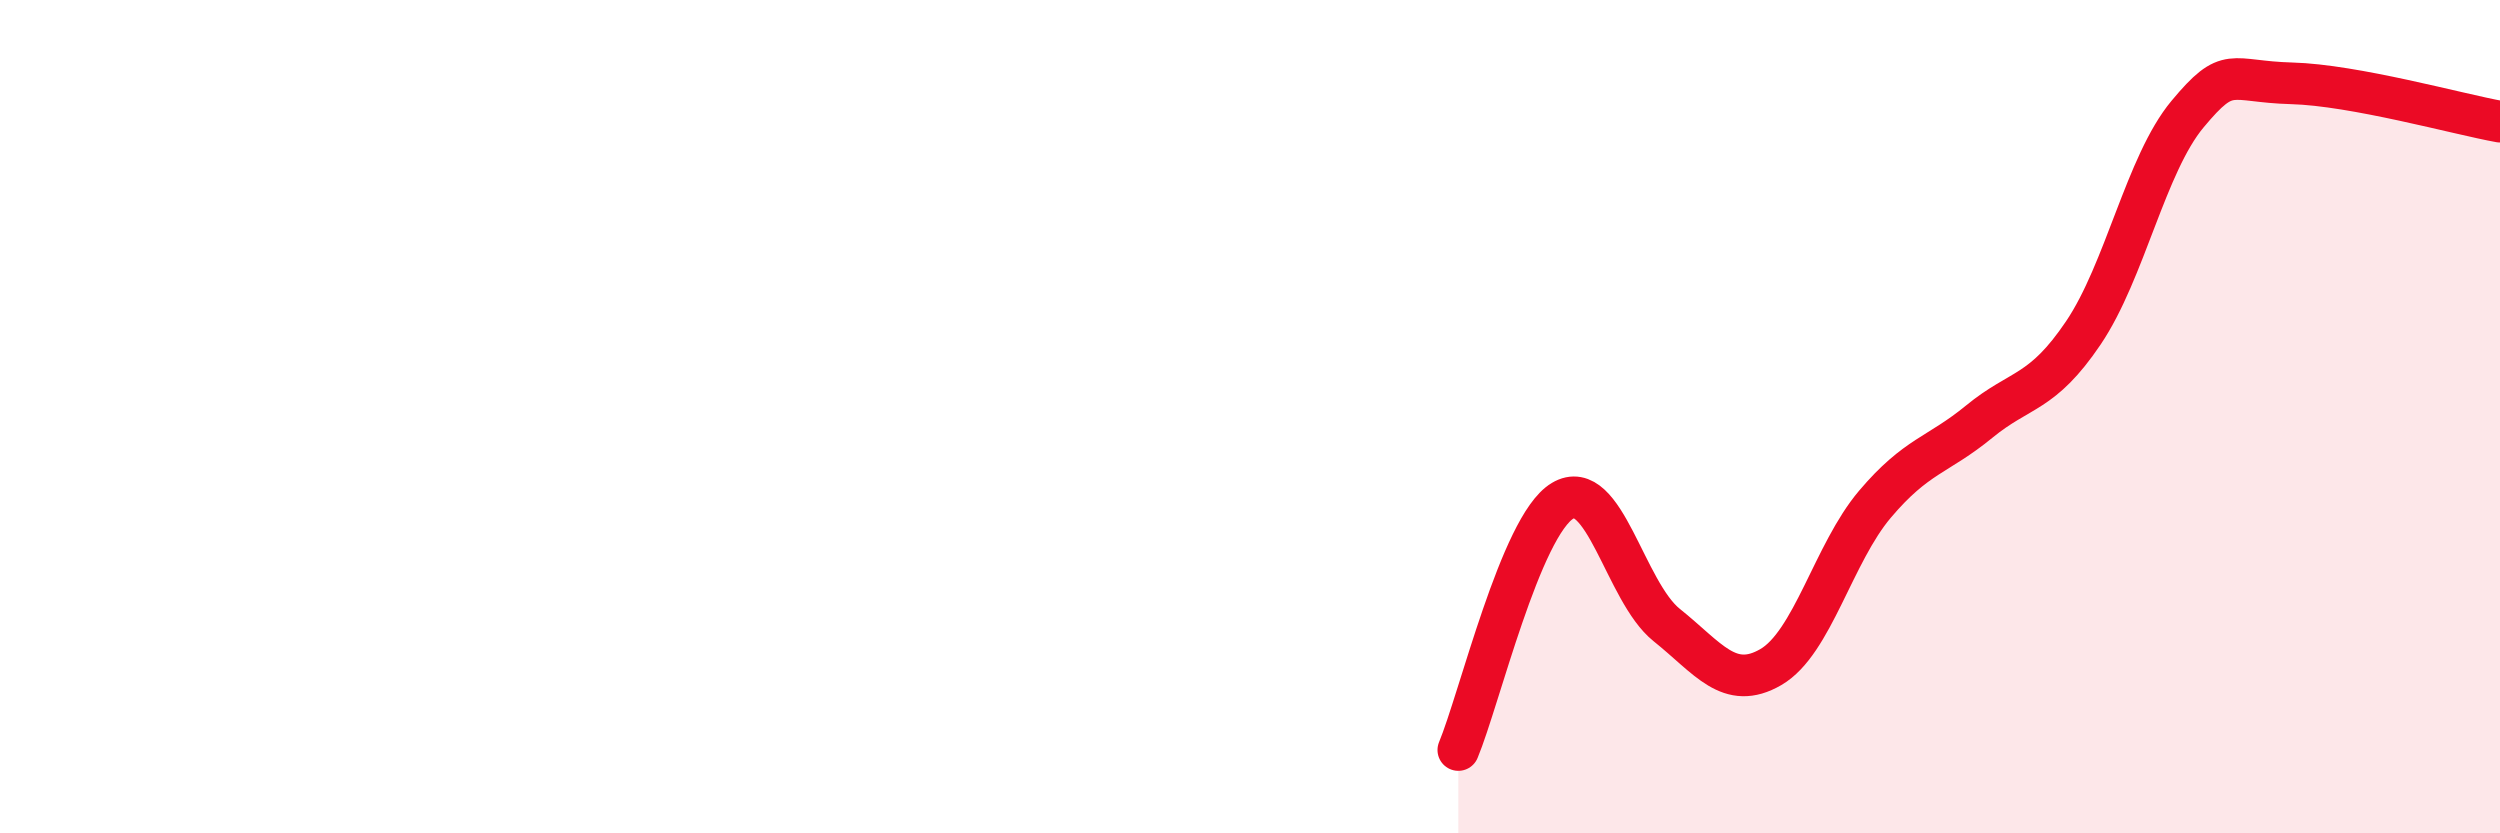
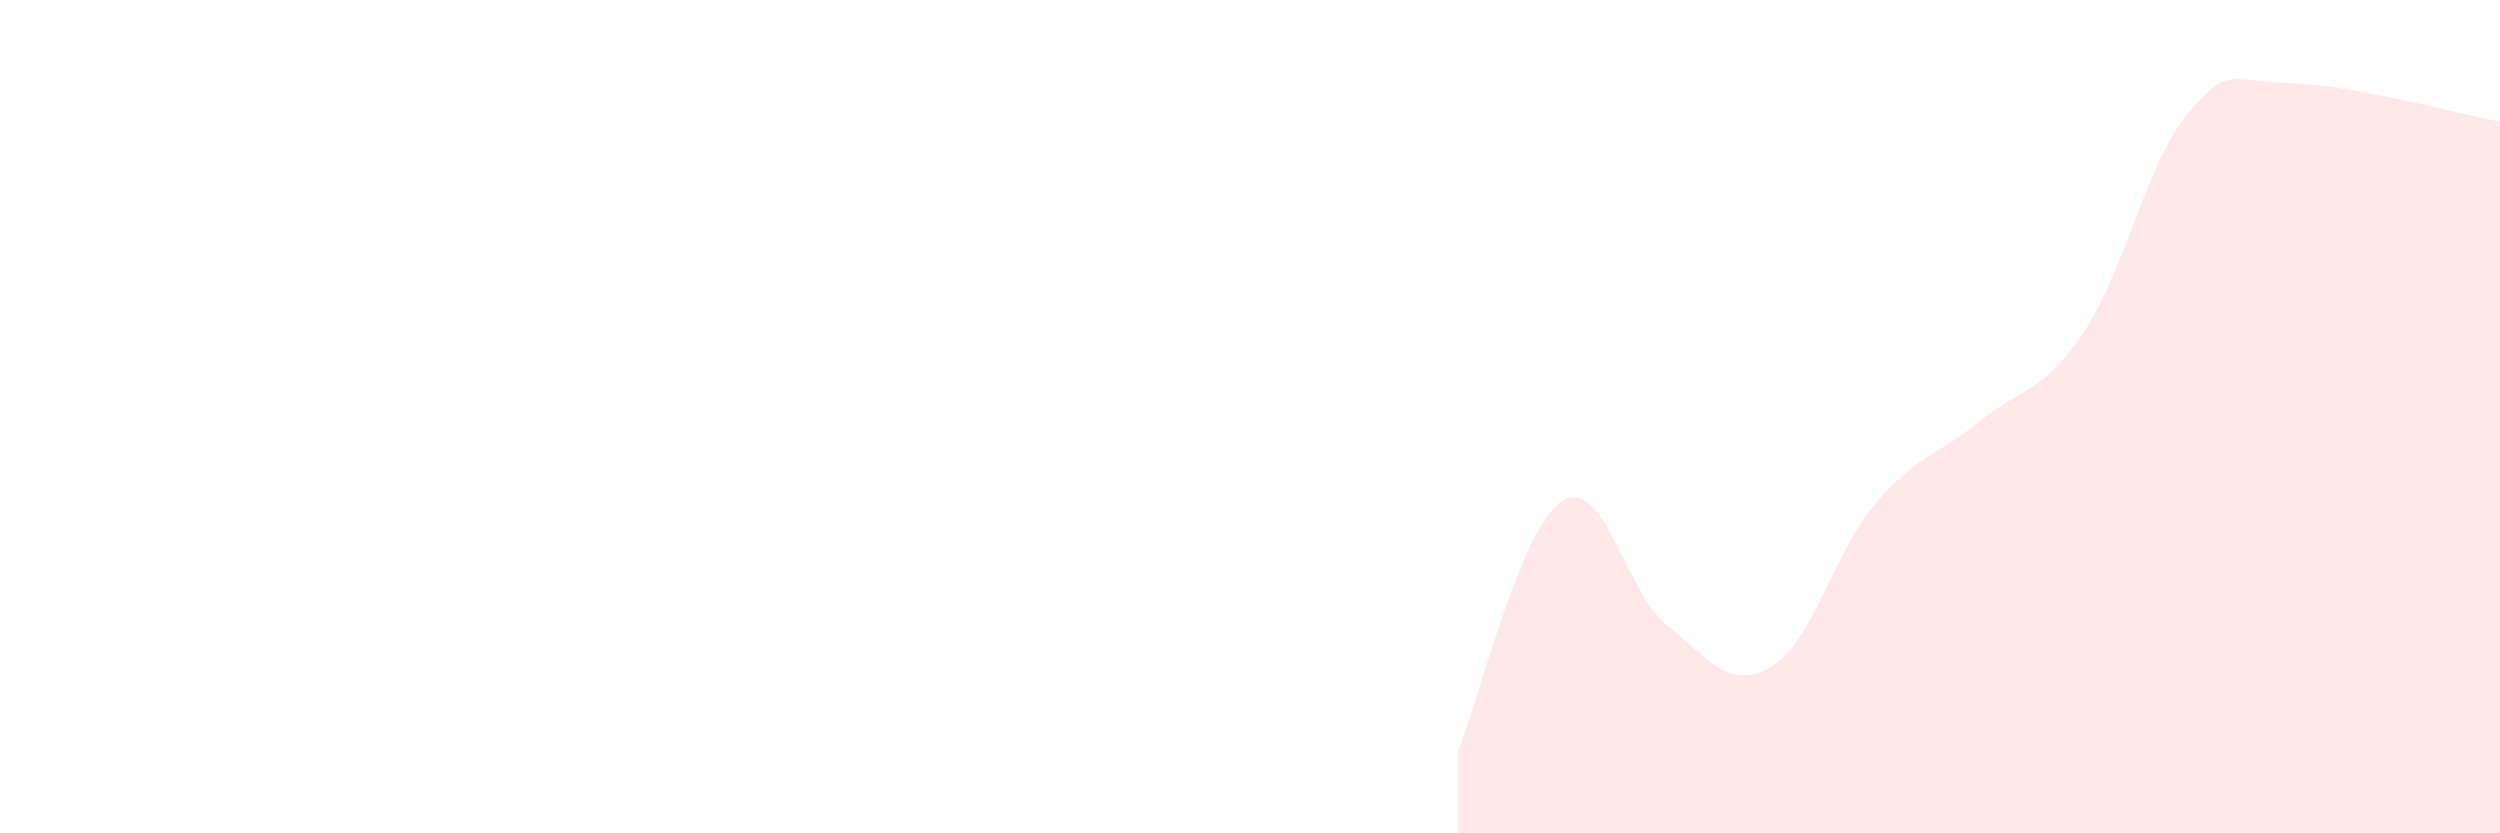
<svg xmlns="http://www.w3.org/2000/svg" width="60" height="20" viewBox="0 0 60 20">
  <path d="M 35,18 C 35.5,16.8 36.5,12.62 37.5,12.02 C 38.5,11.42 39,14.2 40,15 C 41,15.8 41.5,16.59 42.5,16.01 C 43.5,15.43 44,13.28 45,12.1 C 46,10.92 46.5,10.94 47.5,10.12 C 48.5,9.3 49,9.47 50,7.99 C 51,6.51 51.5,3.94 52.5,2.74 C 53.5,1.54 53.5,1.96 55,2 C 56.5,2.04 59,2.74 60,2.92L60 20L35 20Z" fill="#EB0A25" opacity="0.1" stroke-linecap="round" stroke-linejoin="round" />
-   <path d="M 35,18 C 35.5,16.8 36.5,12.62 37.5,12.02 C 38.5,11.42 39,14.2 40,15 C 41,15.8 41.5,16.59 42.5,16.01 C 43.5,15.43 44,13.28 45,12.1 C 46,10.92 46.5,10.94 47.5,10.12 C 48.5,9.3 49,9.47 50,7.99 C 51,6.51 51.5,3.94 52.5,2.74 C 53.5,1.54 53.5,1.96 55,2 C 56.5,2.04 59,2.74 60,2.92" stroke="#EB0A25" stroke-width="1" fill="none" stroke-linecap="round" stroke-linejoin="round" />
</svg>